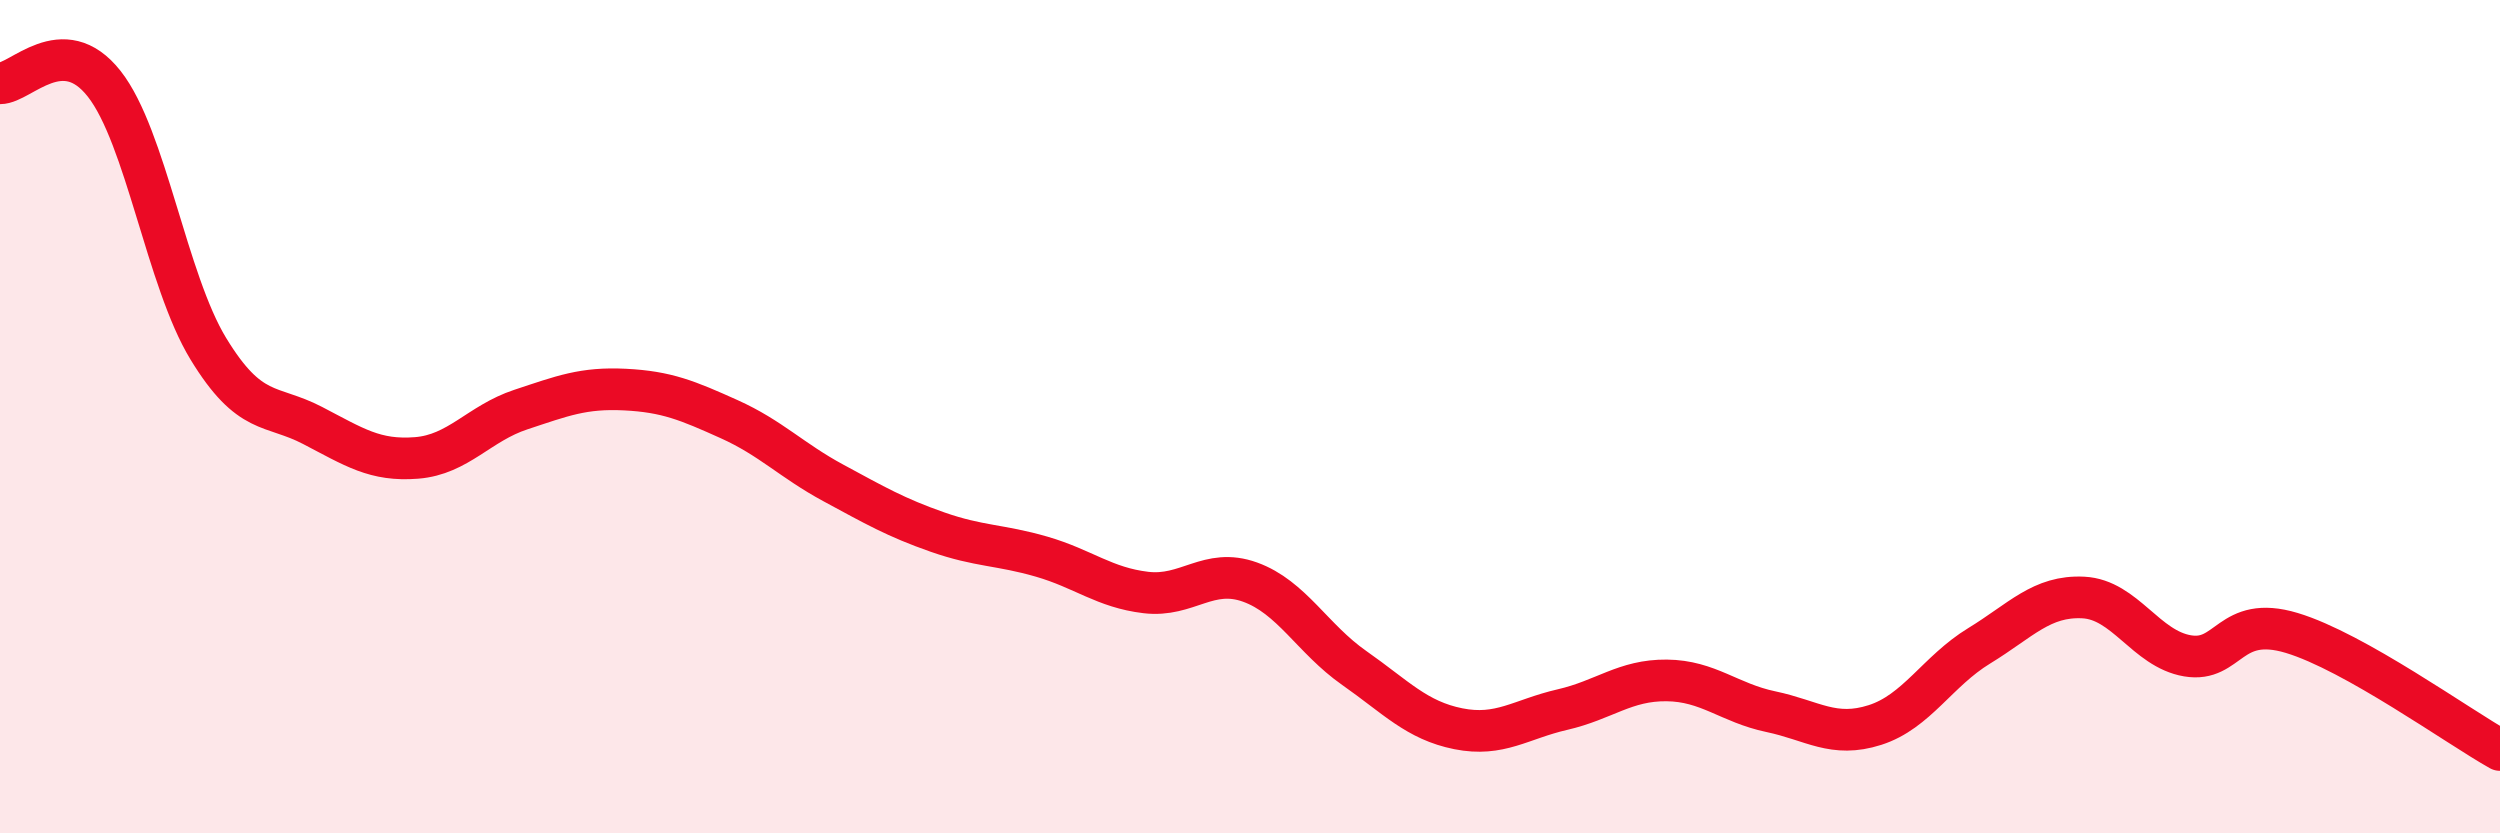
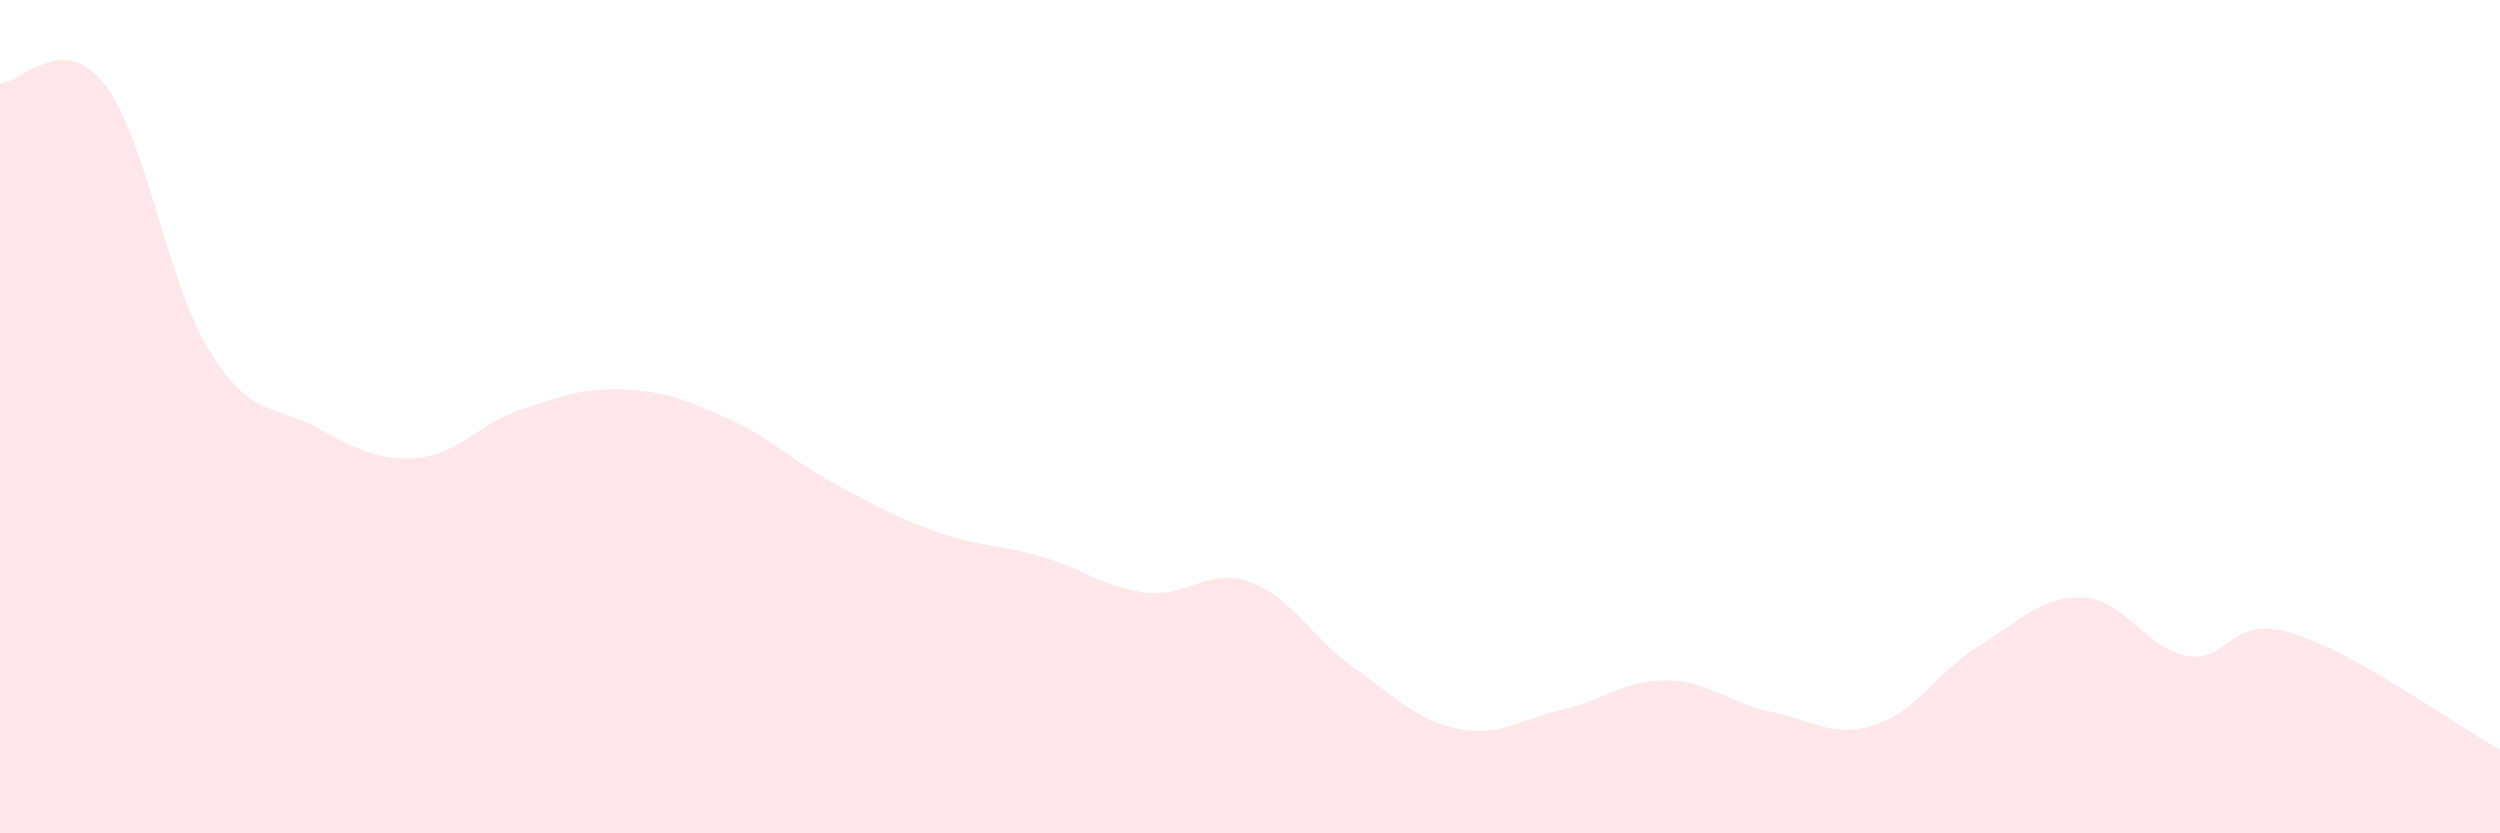
<svg xmlns="http://www.w3.org/2000/svg" width="60" height="20" viewBox="0 0 60 20">
  <path d="M 0,2 C 0.5,2 1.5,0.74 2.5,2.01 C 3.5,3.28 4,6.73 5,8.37 C 6,10.01 6.5,9.69 7.5,10.21 C 8.5,10.73 9,11.07 10,10.99 C 11,10.91 11.5,10.16 12.5,9.83 C 13.5,9.5 14,9.3 15,9.35 C 16,9.4 16.5,9.61 17.5,10.06 C 18.5,10.51 19,11.05 20,11.59 C 21,12.13 21.5,12.42 22.5,12.77 C 23.5,13.12 24,13.07 25,13.36 C 26,13.65 26.5,14.1 27.5,14.22 C 28.5,14.34 29,13.61 30,13.97 C 31,14.33 31.5,15.33 32.5,16.03 C 33.5,16.73 34,17.29 35,17.49 C 36,17.69 36.5,17.26 37.5,17.03 C 38.5,16.8 39,16.32 40,16.33 C 41,16.34 41.5,16.87 42.5,17.08 C 43.5,17.29 44,17.72 45,17.4 C 46,17.08 46.5,16.11 47.5,15.5 C 48.5,14.89 49,14.29 50,14.34 C 51,14.39 51.5,15.57 52.5,15.74 C 53.5,15.91 53.5,14.74 55,15.19 C 56.5,15.64 59,17.44 60,18L60 20L0 20Z" fill="#EB0A25" opacity="0.1" stroke-linecap="round" stroke-linejoin="round" />
-   <path d="M 0,2 C 0.5,2 1.5,0.74 2.5,2.01 C 3.5,3.28 4,6.73 5,8.37 C 6,10.01 6.5,9.69 7.5,10.21 C 8.5,10.73 9,11.07 10,10.99 C 11,10.91 11.5,10.16 12.5,9.83 C 13.5,9.5 14,9.3 15,9.35 C 16,9.4 16.5,9.61 17.5,10.06 C 18.5,10.51 19,11.05 20,11.59 C 21,12.13 21.5,12.42 22.5,12.77 C 23.5,13.12 24,13.07 25,13.36 C 26,13.65 26.5,14.1 27.5,14.22 C 28.5,14.34 29,13.61 30,13.97 C 31,14.33 31.5,15.33 32.5,16.03 C 33.5,16.73 34,17.29 35,17.49 C 36,17.69 36.5,17.26 37.5,17.03 C 38.5,16.8 39,16.32 40,16.33 C 41,16.34 41.5,16.87 42.5,17.08 C 43.5,17.29 44,17.72 45,17.4 C 46,17.08 46.5,16.11 47.5,15.5 C 48.5,14.89 49,14.29 50,14.34 C 51,14.39 51.5,15.57 52.5,15.74 C 53.5,15.91 53.5,14.74 55,15.19 C 56.5,15.64 59,17.44 60,18" stroke="#EB0A25" stroke-width="1" fill="none" stroke-linecap="round" stroke-linejoin="round" />
</svg>